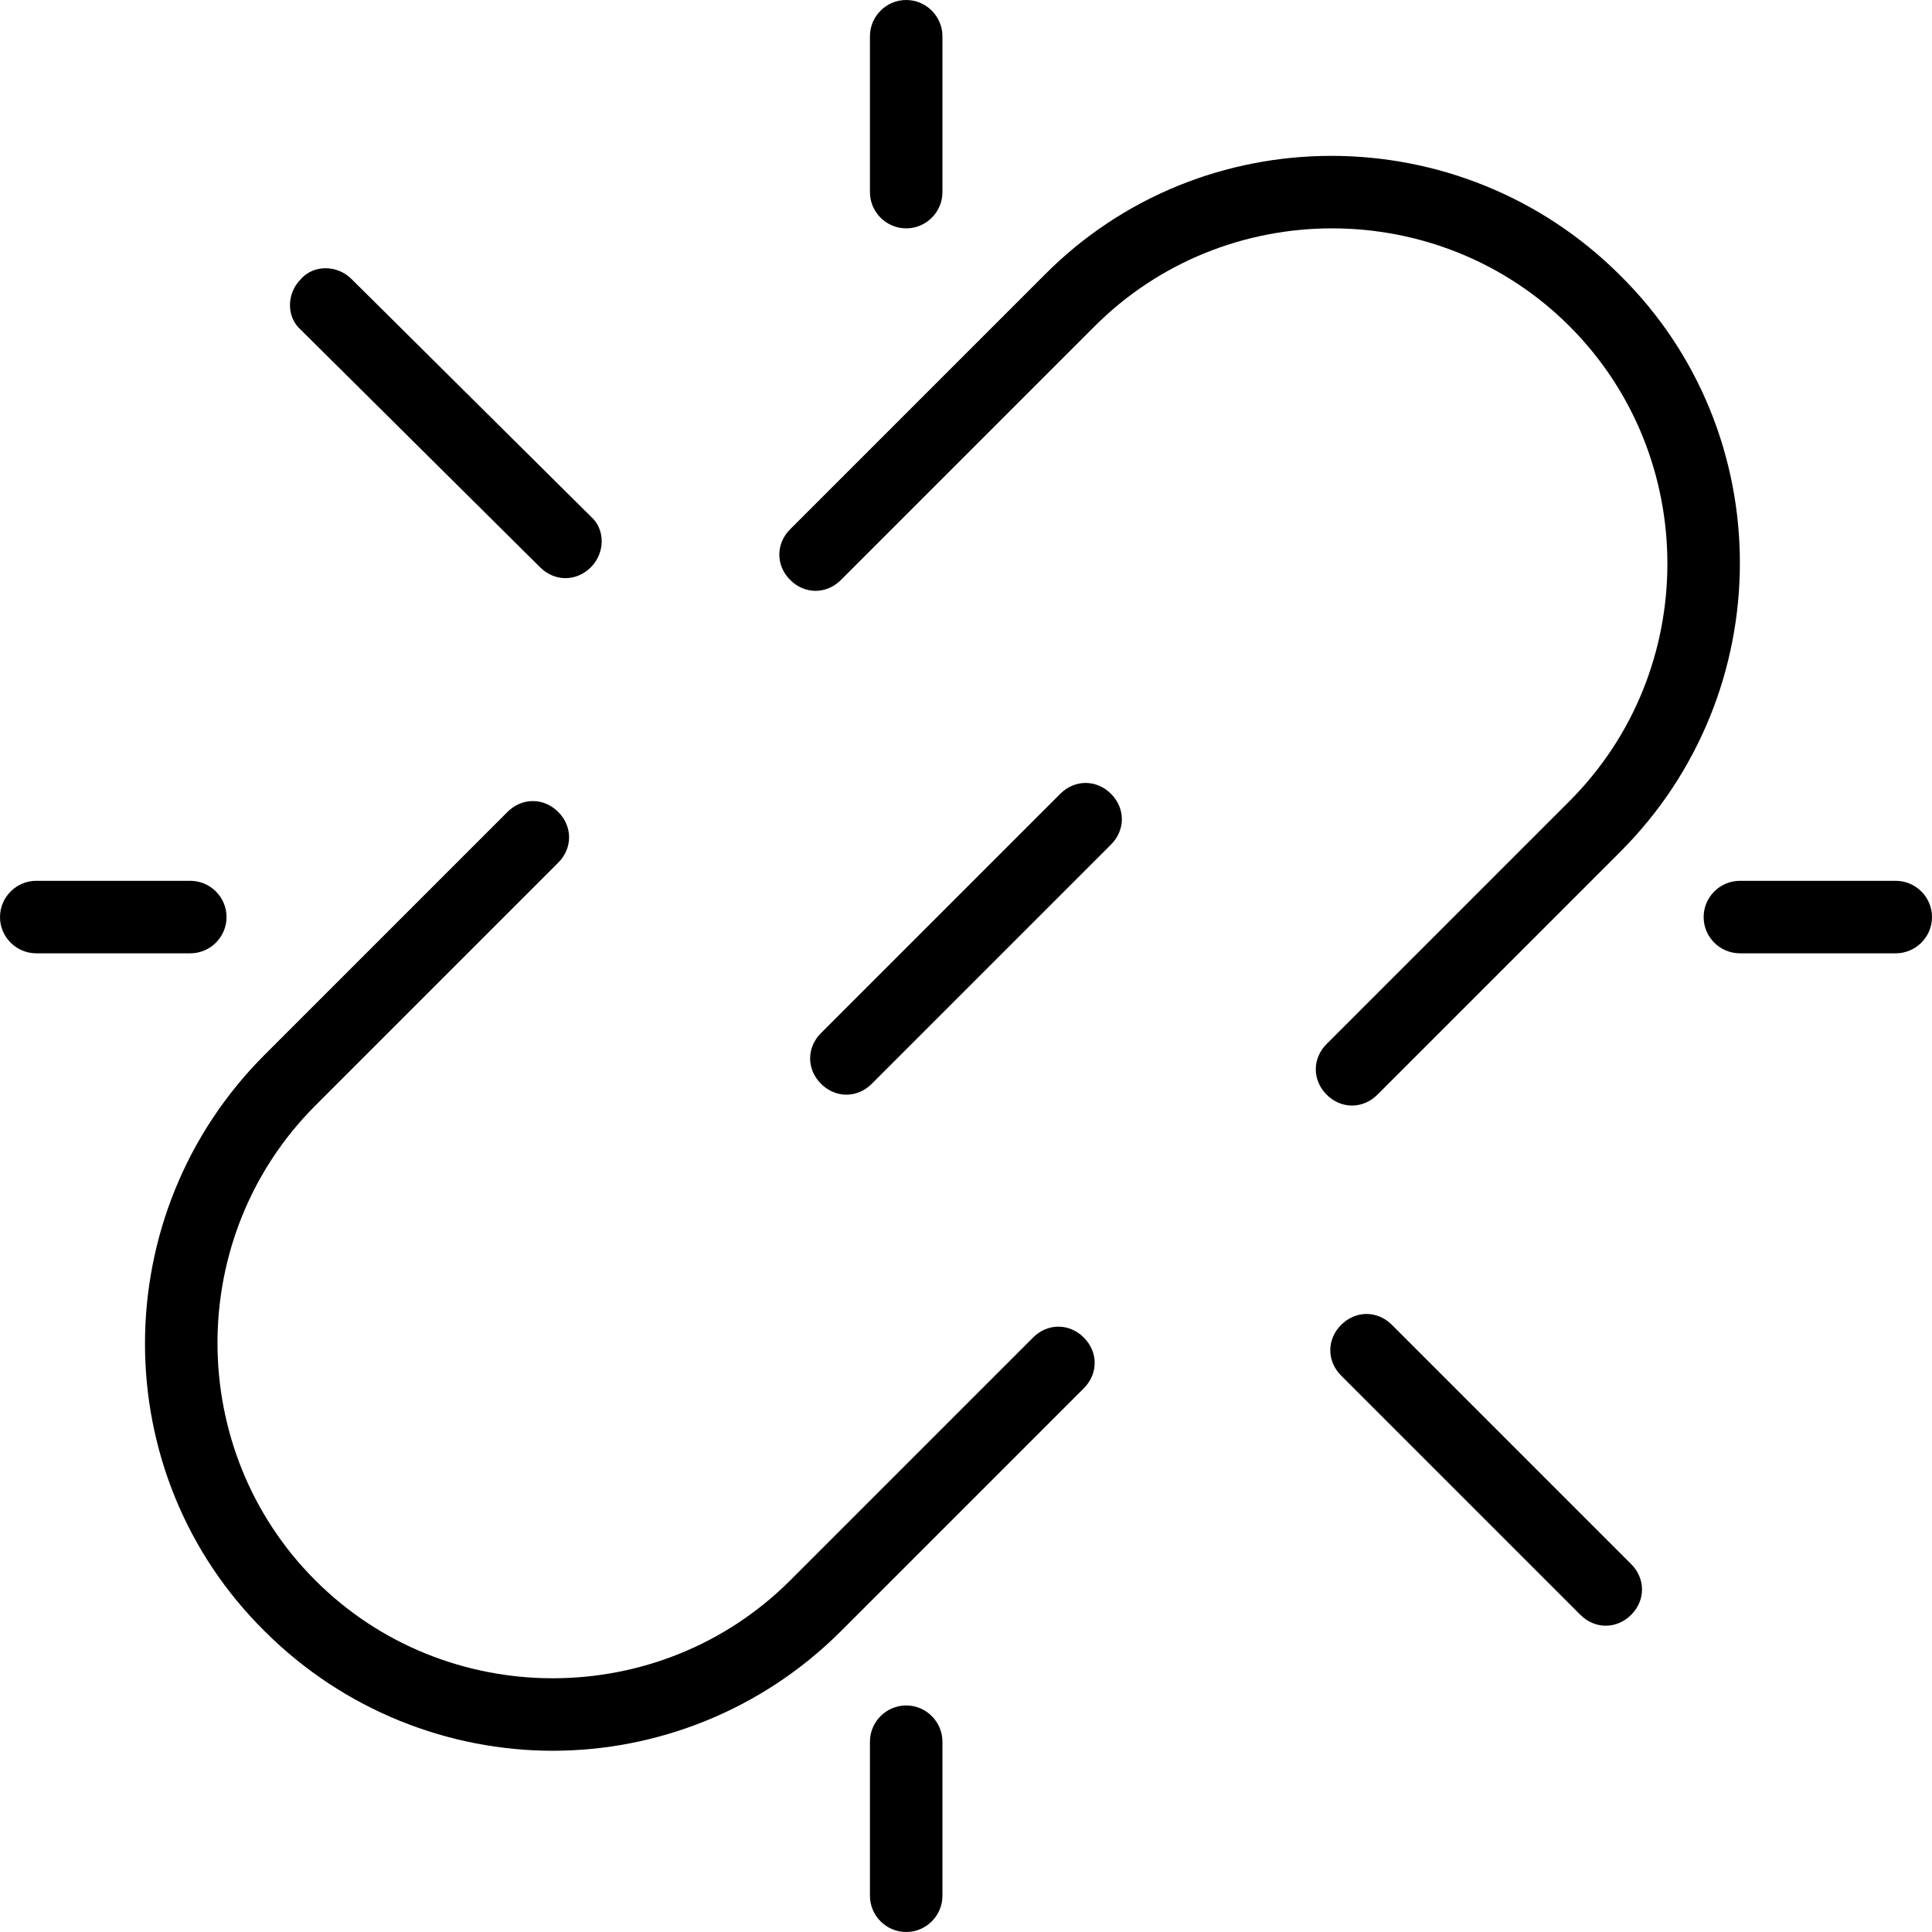
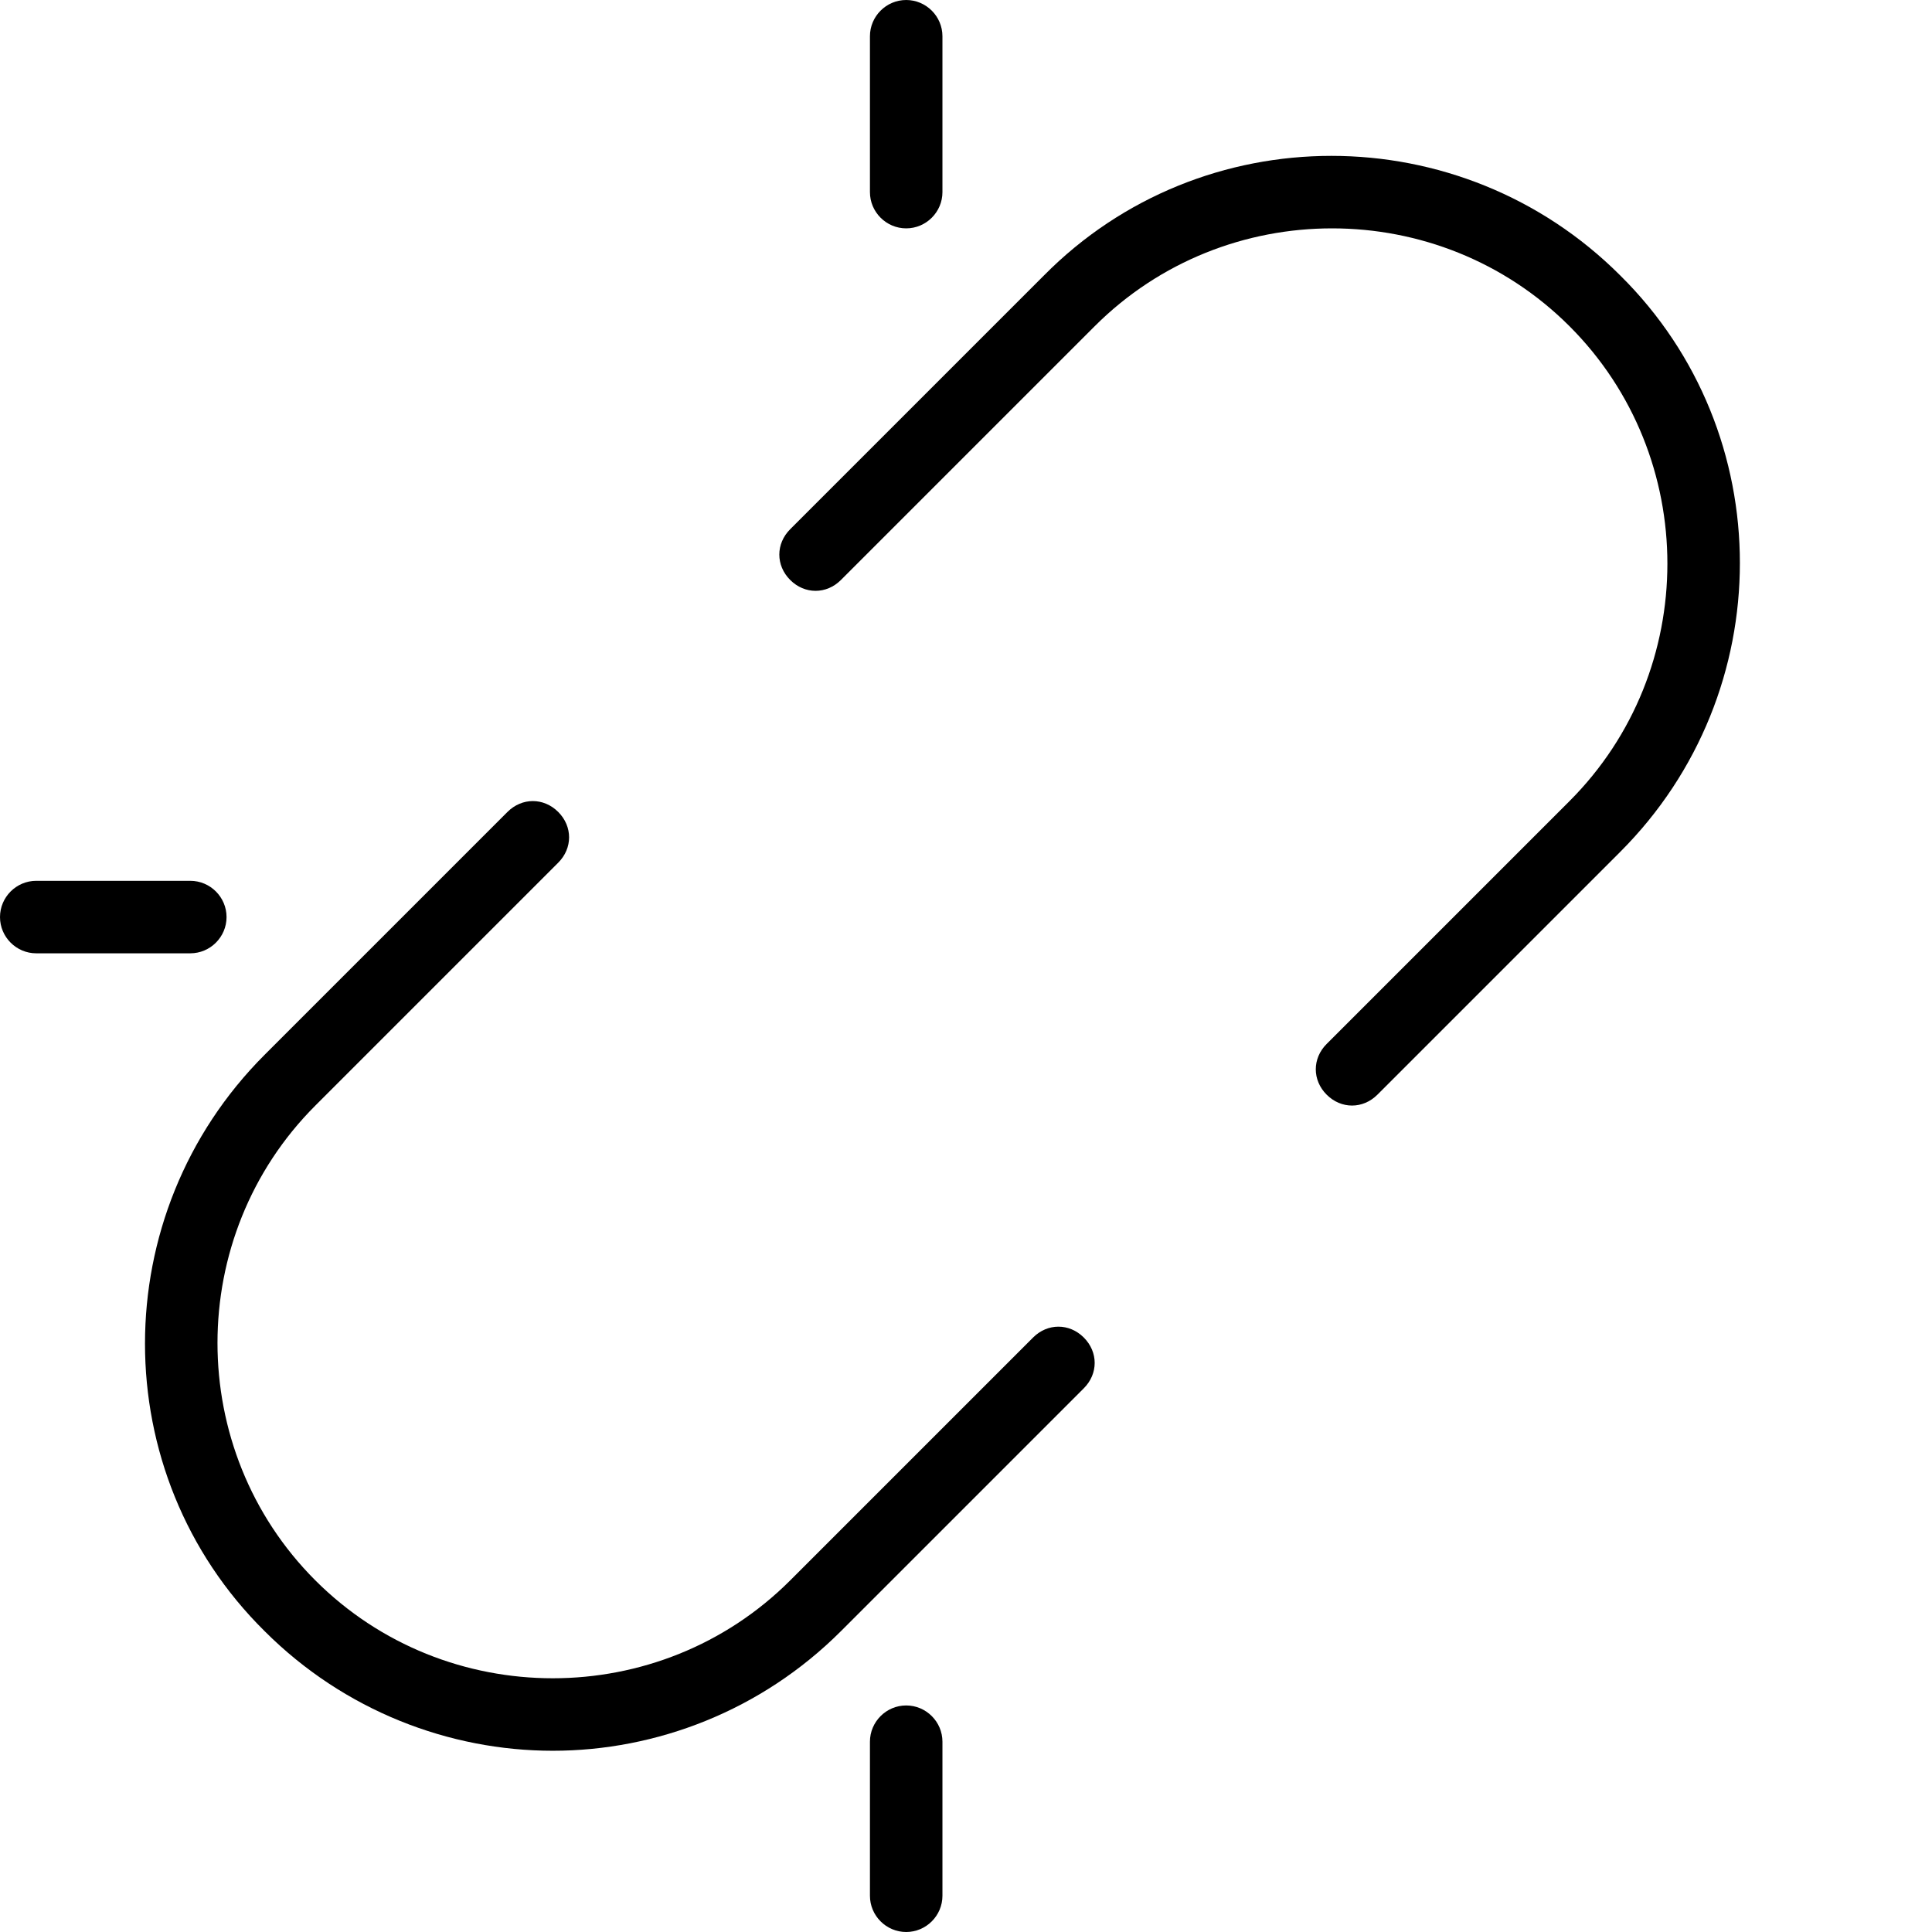
<svg xmlns="http://www.w3.org/2000/svg" fill="#000000" height="800px" width="800px" version="1.1" id="Layer_1" viewBox="0 0 426.4 426.4" xml:space="preserve">
  <g>
    <g>
      <g>
        <path d="M228,295.2l-53.6,53.6c-28.8,28.8-76,28.8-104.8,0c-28.8-28.8-28.8-76,0-104.8l53.6-53.6c3.2-3.2,3.2-8,0-11.2     s-8-3.2-11.2,0l-53.6,53.6c-35.2,35.2-35.2,92.4,0,127.2c17.6,17.6,40.8,26.4,63.6,26.4s46-8.8,63.6-26.4l53.6-53.6     c3.2-3.2,3.2-8,0-11.2S231.2,292,228,295.2z" />
        <path d="M304,241.6l53.6-53.6c35.2-35.2,35.2-92.4,0-127.2c-35.2-35.2-92.4-35.2-127.2,0l-56,56c-3.2,3.2-3.2,8,0,11.2     c3.2,3.2,8,3.2,11.2,0l56-56c28.8-28.8,76-28.8,104.8,0c28.8,28.8,28.8,76,0,104.8l-53.6,53.6c-3.2,3.2-3.2,8,0,11.2     c1.6,1.6,3.6,2.4,5.6,2.4S302.4,243.2,304,241.6z" />
-         <path d="M66.4,72.8l52.8,52.4c1.6,1.6,3.6,2.4,5.6,2.4s4-0.8,5.6-2.4c3.2-3.2,3.2-8.4,0-11.2L77.6,61.6c-3.2-3.2-8.4-3.2-11.2,0     C63.2,64.8,63.2,70,66.4,72.8z" />
        <path d="M50,202.4c0-4.4-3.6-8-8-8H8c-4.4,0-8,3.6-8,8c0,4.4,3.6,8,8,8h34C46.4,210.4,50,206.8,50,202.4z" />
-         <path d="M307.2,292.4c-3.2-3.2-8-3.2-11.2,0s-3.2,8,0,11.2l52.8,52.8c1.6,1.6,3.6,2.4,5.6,2.4s4-0.8,5.6-2.4     c3.2-3.2,3.2-8,0-11.2L307.2,292.4z" />
-         <path d="M234,175.2L181.2,228c-3.2,3.2-3.2,8,0,11.2c1.6,1.6,3.6,2.4,5.6,2.4s4-0.8,5.6-2.4l52.8-52.8c3.2-3.2,3.2-8,0-11.2     S237.2,172,234,175.2z" />
-         <path d="M418.4,194.4H384c-4.4,0-8,3.6-8,8c0,4.4,3.6,8,8,8h34.4c4.4,0,8-3.6,8-8C426.4,198,422.8,194.4,418.4,194.4z" />
        <path d="M200,376.4c-4.4,0-8,3.6-8,8v34c0,4.4,3.6,8,8,8c4.4,0,8-3.6,8-8v-34C208,380,204.4,376.4,200,376.4z" />
        <path d="M200,50.4c4.4,0,8-3.6,8-8V8c0-4.4-3.6-8-8-8c-4.4,0-8,3.6-8,8v34.4C192,46.8,195.6,50.4,200,50.4z" />
      </g>
    </g>
  </g>
</svg>